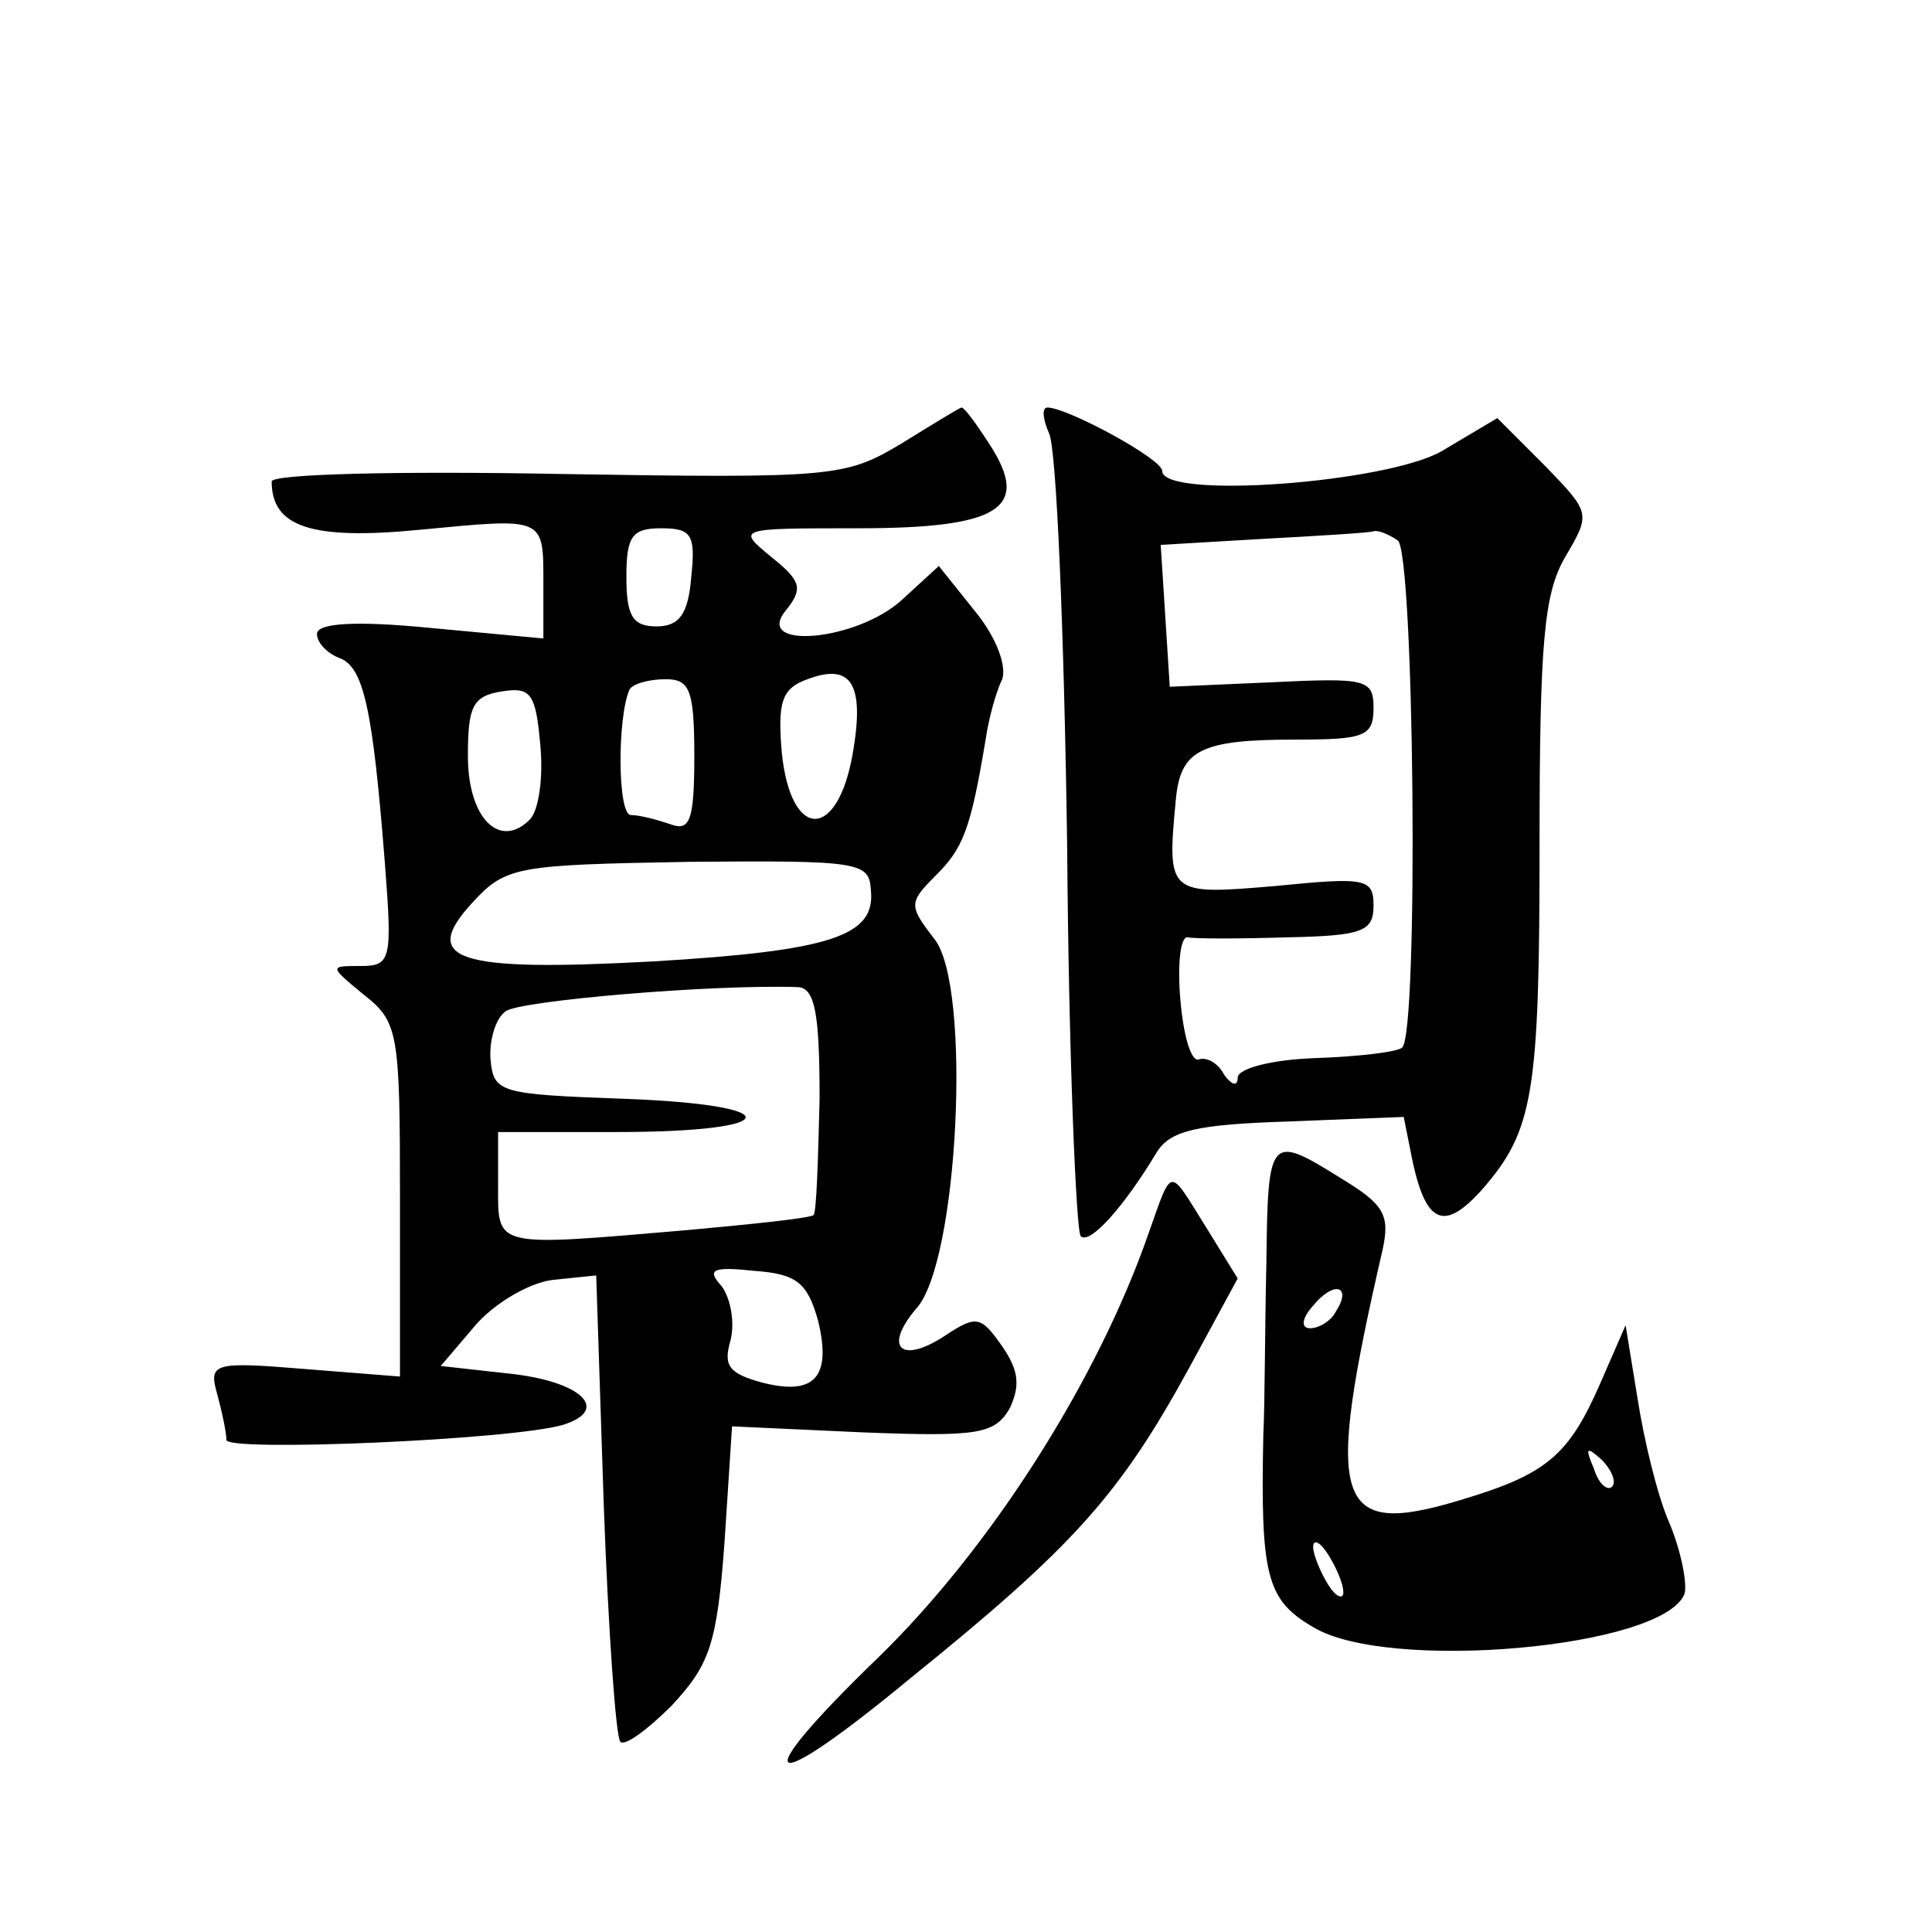
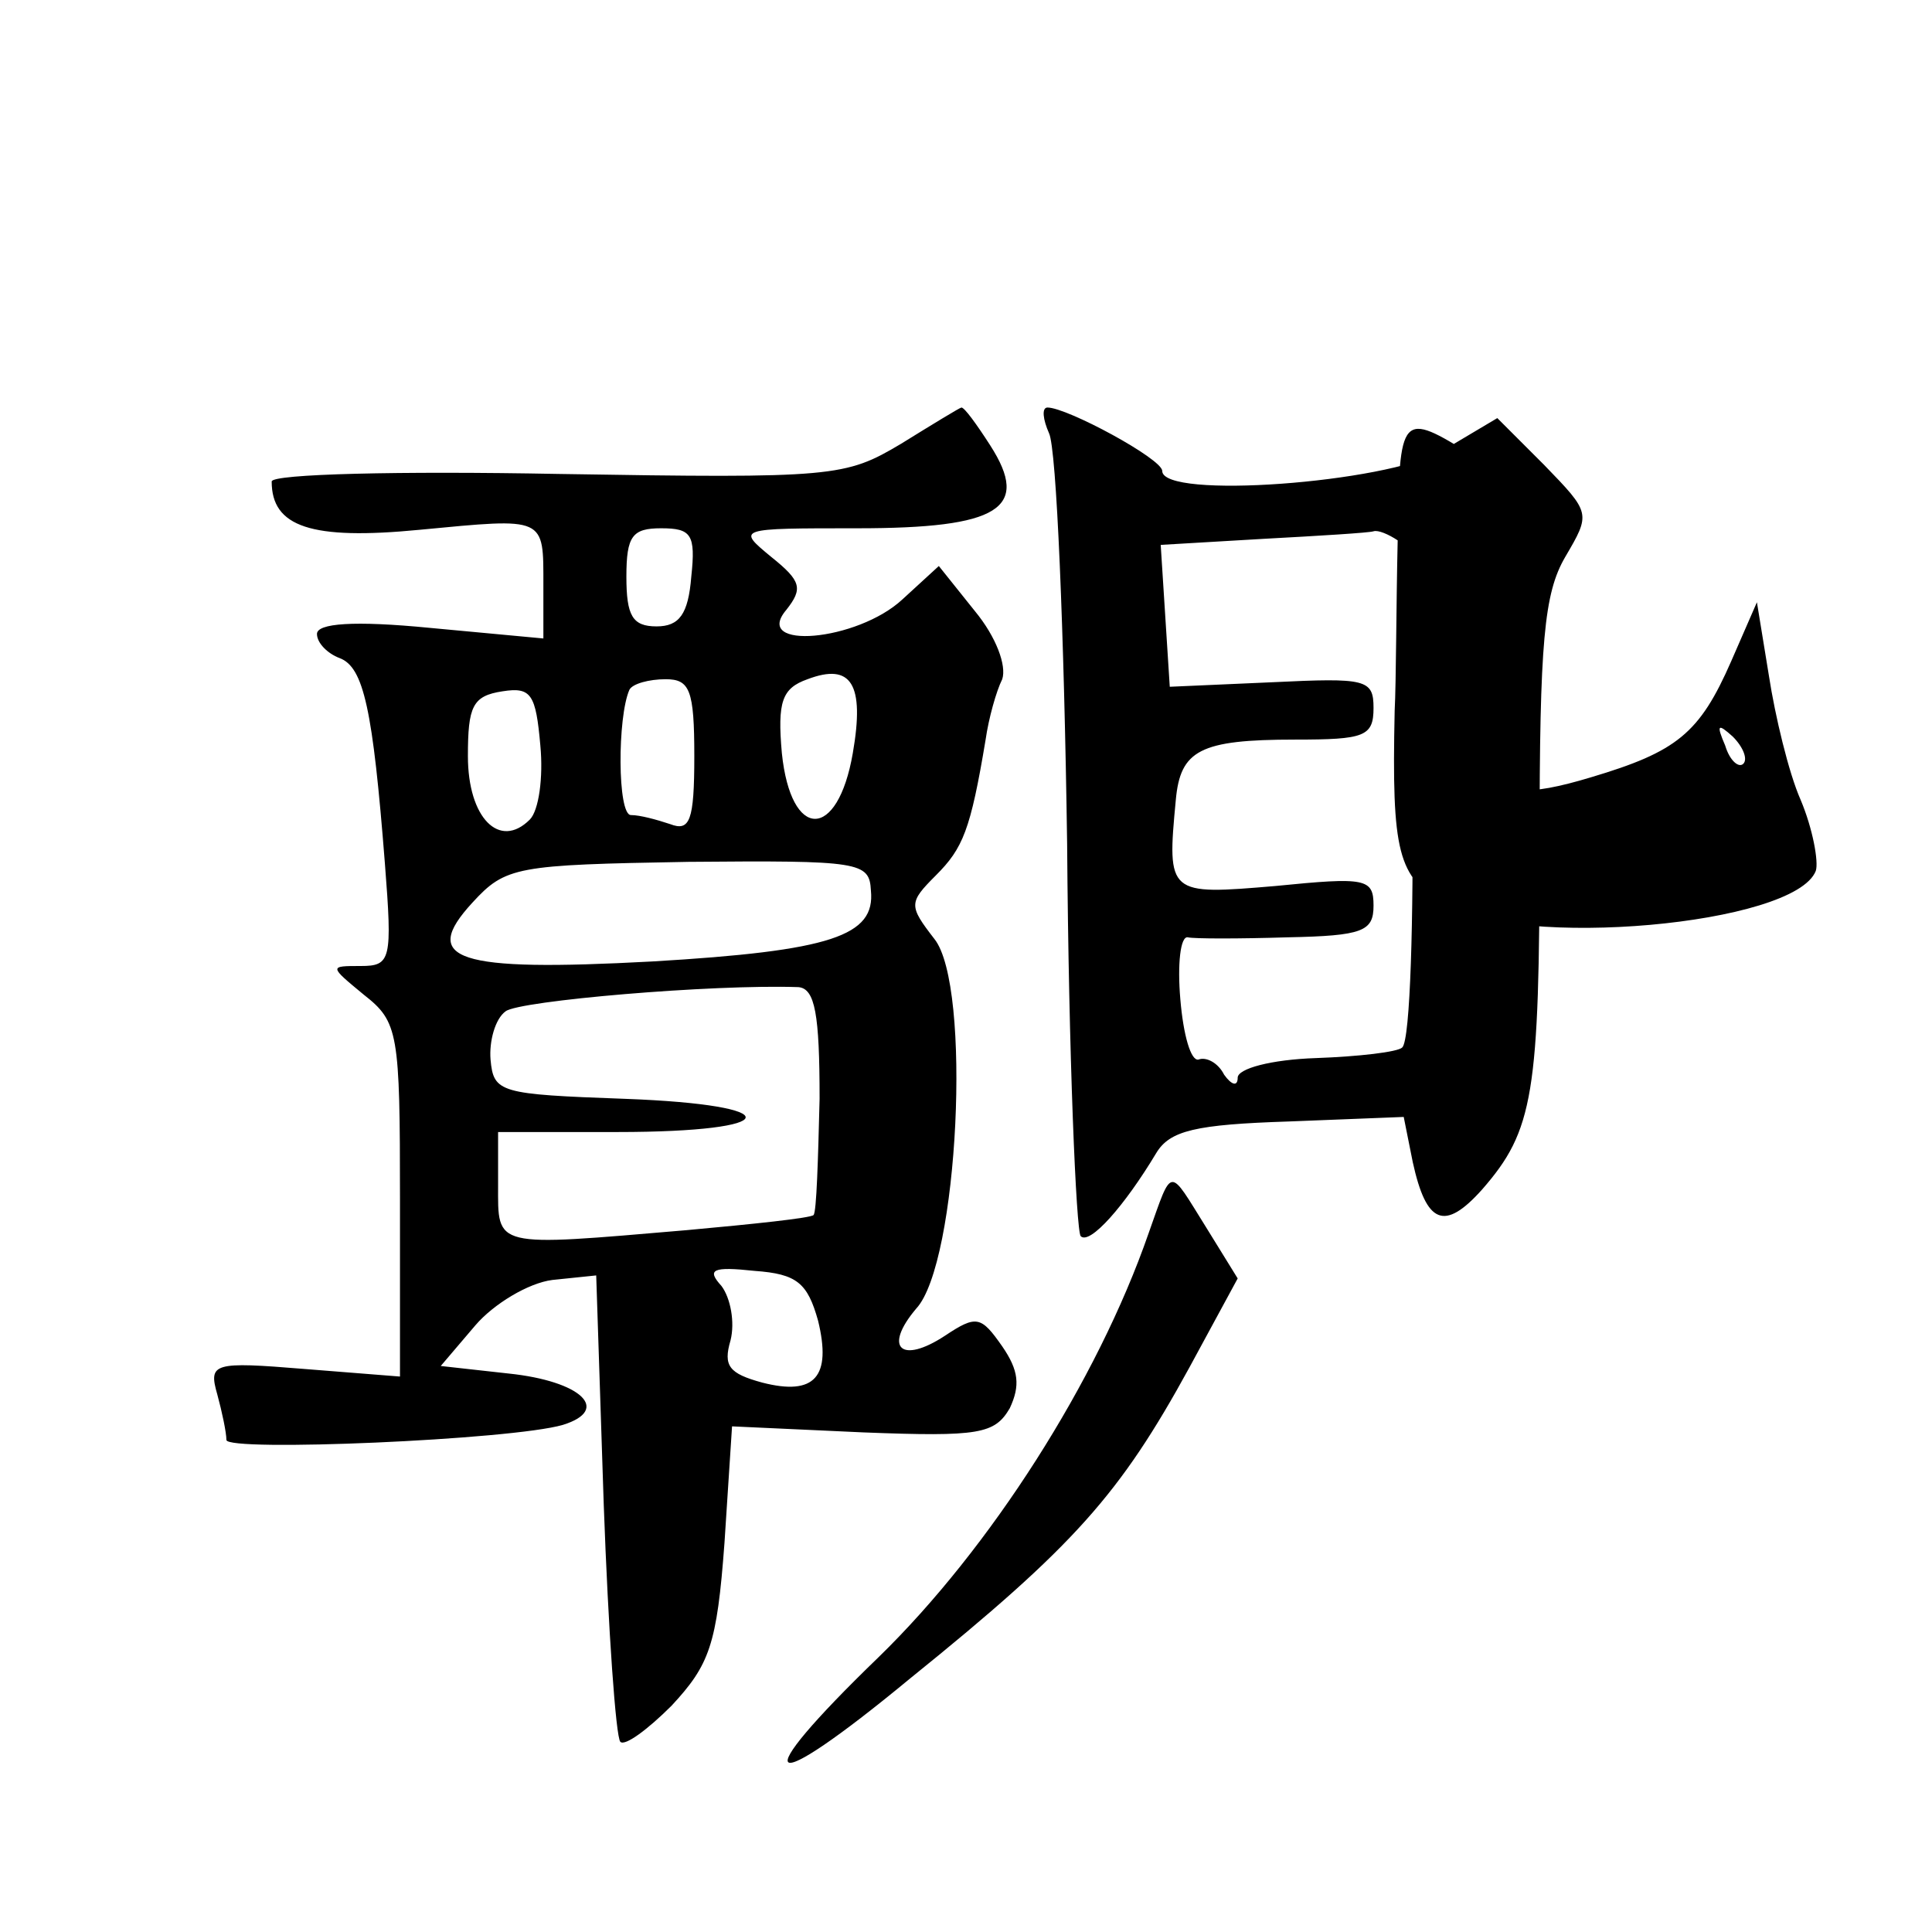
<svg xmlns="http://www.w3.org/2000/svg" version="1.0" width="128pt" height="128pt" viewBox="0 0 128 128" preserveAspectRatio="xMidYMid meet">
  <g transform="translate(0,128) scale(0.1,-0.1)" fill="#0" stroke="none">
-     <path d="M597 986 c-37 -22 -44 -23 -227 -20 -105 2 -190 0 -190 -5 0 -30 26 -39 98 -32 84 8 82 9 82 -37 l0 -35 -75 7 c-51 5 -75 3 -75 -4 0 -6 7 -13 15 -16 16 -6 22 -34 30 -136 5 -64 4 -68 -16 -68 -21 0 -21 0 2 -19 23 -18 24 -25 24 -136 l0 -117 -63 5 c-61 5 -64 4 -58 -17 3 -11 6 -25 6 -30 0 -8 189 0 223 10 32 10 12 29 -36 34 l-45 5 23 27 c12 14 35 28 51 30 l29 3 5 -152 c3 -83 8 -154 11 -157 3 -3 18 8 34 24 25 27 30 40 35 108 l5 77 87 -4 c77 -3 87 -1 97 16 7 15 6 25 -5 41 -14 20 -17 21 -38 7 -29 -19 -41 -8 -19 18 28 30 37 214 12 245 -17 22 -17 24 1 42 18 18 23 30 33 90 2 14 7 32 11 40 3 9 -4 28 -18 45 l-24 30 -24 -22 c-30 -28 -100 -34 -77 -7 11 14 10 19 -10 35 -23 19 -23 19 57 19 94 0 115 13 88 55 -9 14 -17 25 -19 25 -1 0 -19 -11 -40 -24z m-139 -88 c-2 -25 -8 -33 -23 -33 -16 0 -20 7 -20 33 0 27 4 32 23 32 20 0 23 -4 20 -32z m107 -117 c-10 -58 -41 -58 -47 0 -3 34 0 43 17 49 29 11 38 -3 30 -49z m-214 -44 c-20 -20 -41 1 -41 42 0 33 3 40 23 43 19 3 22 -2 25 -36 2 -21 -1 -43 -7 -49z m109 42 c0 -43 -3 -50 -16 -45 -9 3 -20 6 -26 6 -9 0 -9 65 -1 83 2 4 13 7 24 7 16 0 19 -7 19 -51z m117 -89 c3 -30 -26 -40 -145 -47 -130 -7 -154 1 -119 39 22 24 29 25 143 27 114 1 120 0 121 -19z m-34 -138 c-1 -40 -2 -75 -4 -77 -2 -2 -40 -6 -84 -10 -129 -11 -125 -12 -125 30 l0 35 79 0 c111 0 114 18 5 22 -83 3 -87 4 -89 26 -1 12 3 27 10 32 9 7 137 18 194 16 11 -1 14 -18 14 -74z m-1 -147 c9 -37 -2 -50 -37 -41 -22 6 -26 11 -21 28 3 12 0 28 -6 36 -10 11 -6 13 22 10 28 -2 35 -8 42 -33z M695 993 c5 -10 10 -132 12 -272 1 -140 6 -257 9 -260 6 -6 29 20 50 55 9 15 26 19 88 21 l76 3 6 -30 c9 -41 21 -46 46 -18 34 39 38 63 38 230 0 133 3 165 17 189 17 29 17 29 -14 61 l-31 31 -37 -22 c-37 -21 -185 -32 -185 -13 0 8 -63 42 -76 42 -4 0 -3 -8 1 -17z m231 -71 c11 -7 14 -326 3 -336 -3 -3 -29 -6 -57 -7 -30 -1 -52 -7 -52 -13 0 -6 -4 -5 -9 2 -4 8 -12 12 -17 10 -5 -1 -10 16 -12 40 -2 23 0 42 5 41 4 -1 34 -1 66 0 50 1 57 4 57 21 0 18 -5 19 -65 13 -71 -6 -72 -6 -66 57 3 33 16 40 79 40 46 0 52 2 52 21 0 19 -5 20 -67 17 l-68 -3 -3 47 -3 47 68 4 c37 2 70 4 73 5 3 1 10 -2 16 -6z M839 443 c-1 -43 -1 -94 -2 -113 -2 -94 2 -110 33 -128 49 -30 232 -14 246 22 2 6 -2 28 -10 47 -8 18 -17 56 -21 82 l-8 49 -17 -39 c-21 -48 -36 -60 -93 -77 -83 -25 -90 -3 -51 166 5 23 1 30 -27 47 -48 30 -49 29 -50 -56z m46 -32 c-3 -6 -11 -11 -17 -11 -6 0 -6 6 2 15 14 17 26 13 15 -4z m183 -116 c-3 -3 -9 2 -12 12 -6 14 -5 15 5 6 7 -7 10 -15 7 -18z m-178 -70 c0 -5 -5 -3 -10 5 -5 8 -10 20 -10 25 0 6 5 3 10 -5 5 -8 10 -19 10 -25z M761 463 c-34 -98 -105 -209 -179 -281 -89 -86 -77 -95 21 -14 109 88 139 122 185 206 l32 59 -21 34 c-25 40 -22 41 -38 -4z" />
+     <path d="M597 986 c-37 -22 -44 -23 -227 -20 -105 2 -190 0 -190 -5 0 -30 26 -39 98 -32 84 8 82 9 82 -37 l0 -35 -75 7 c-51 5 -75 3 -75 -4 0 -6 7 -13 15 -16 16 -6 22 -34 30 -136 5 -64 4 -68 -16 -68 -21 0 -21 0 2 -19 23 -18 24 -25 24 -136 l0 -117 -63 5 c-61 5 -64 4 -58 -17 3 -11 6 -25 6 -30 0 -8 189 0 223 10 32 10 12 29 -36 34 l-45 5 23 27 c12 14 35 28 51 30 l29 3 5 -152 c3 -83 8 -154 11 -157 3 -3 18 8 34 24 25 27 30 40 35 108 l5 77 87 -4 c77 -3 87 -1 97 16 7 15 6 25 -5 41 -14 20 -17 21 -38 7 -29 -19 -41 -8 -19 18 28 30 37 214 12 245 -17 22 -17 24 1 42 18 18 23 30 33 90 2 14 7 32 11 40 3 9 -4 28 -18 45 l-24 30 -24 -22 c-30 -28 -100 -34 -77 -7 11 14 10 19 -10 35 -23 19 -23 19 57 19 94 0 115 13 88 55 -9 14 -17 25 -19 25 -1 0 -19 -11 -40 -24z m-139 -88 c-2 -25 -8 -33 -23 -33 -16 0 -20 7 -20 33 0 27 4 32 23 32 20 0 23 -4 20 -32z m107 -117 c-10 -58 -41 -58 -47 0 -3 34 0 43 17 49 29 11 38 -3 30 -49z m-214 -44 c-20 -20 -41 1 -41 42 0 33 3 40 23 43 19 3 22 -2 25 -36 2 -21 -1 -43 -7 -49z m109 42 c0 -43 -3 -50 -16 -45 -9 3 -20 6 -26 6 -9 0 -9 65 -1 83 2 4 13 7 24 7 16 0 19 -7 19 -51z m117 -89 c3 -30 -26 -40 -145 -47 -130 -7 -154 1 -119 39 22 24 29 25 143 27 114 1 120 0 121 -19z m-34 -138 c-1 -40 -2 -75 -4 -77 -2 -2 -40 -6 -84 -10 -129 -11 -125 -12 -125 30 l0 35 79 0 c111 0 114 18 5 22 -83 3 -87 4 -89 26 -1 12 3 27 10 32 9 7 137 18 194 16 11 -1 14 -18 14 -74z m-1 -147 c9 -37 -2 -50 -37 -41 -22 6 -26 11 -21 28 3 12 0 28 -6 36 -10 11 -6 13 22 10 28 -2 35 -8 42 -33z M695 993 c5 -10 10 -132 12 -272 1 -140 6 -257 9 -260 6 -6 29 20 50 55 9 15 26 19 88 21 l76 3 6 -30 c9 -41 21 -46 46 -18 34 39 38 63 38 230 0 133 3 165 17 189 17 29 17 29 -14 61 l-31 31 -37 -22 c-37 -21 -185 -32 -185 -13 0 8 -63 42 -76 42 -4 0 -3 -8 1 -17z m231 -71 c11 -7 14 -326 3 -336 -3 -3 -29 -6 -57 -7 -30 -1 -52 -7 -52 -13 0 -6 -4 -5 -9 2 -4 8 -12 12 -17 10 -5 -1 -10 16 -12 40 -2 23 0 42 5 41 4 -1 34 -1 66 0 50 1 57 4 57 21 0 18 -5 19 -65 13 -71 -6 -72 -6 -66 57 3 33 16 40 79 40 46 0 52 2 52 21 0 19 -5 20 -67 17 l-68 -3 -3 47 -3 47 68 4 c37 2 70 4 73 5 3 1 10 -2 16 -6z c-1 -43 -1 -94 -2 -113 -2 -94 2 -110 33 -128 49 -30 232 -14 246 22 2 6 -2 28 -10 47 -8 18 -17 56 -21 82 l-8 49 -17 -39 c-21 -48 -36 -60 -93 -77 -83 -25 -90 -3 -51 166 5 23 1 30 -27 47 -48 30 -49 29 -50 -56z m46 -32 c-3 -6 -11 -11 -17 -11 -6 0 -6 6 2 15 14 17 26 13 15 -4z m183 -116 c-3 -3 -9 2 -12 12 -6 14 -5 15 5 6 7 -7 10 -15 7 -18z m-178 -70 c0 -5 -5 -3 -10 5 -5 8 -10 20 -10 25 0 6 5 3 10 -5 5 -8 10 -19 10 -25z M761 463 c-34 -98 -105 -209 -179 -281 -89 -86 -77 -95 21 -14 109 88 139 122 185 206 l32 59 -21 34 c-25 40 -22 41 -38 -4z" />
  </g>
</svg>